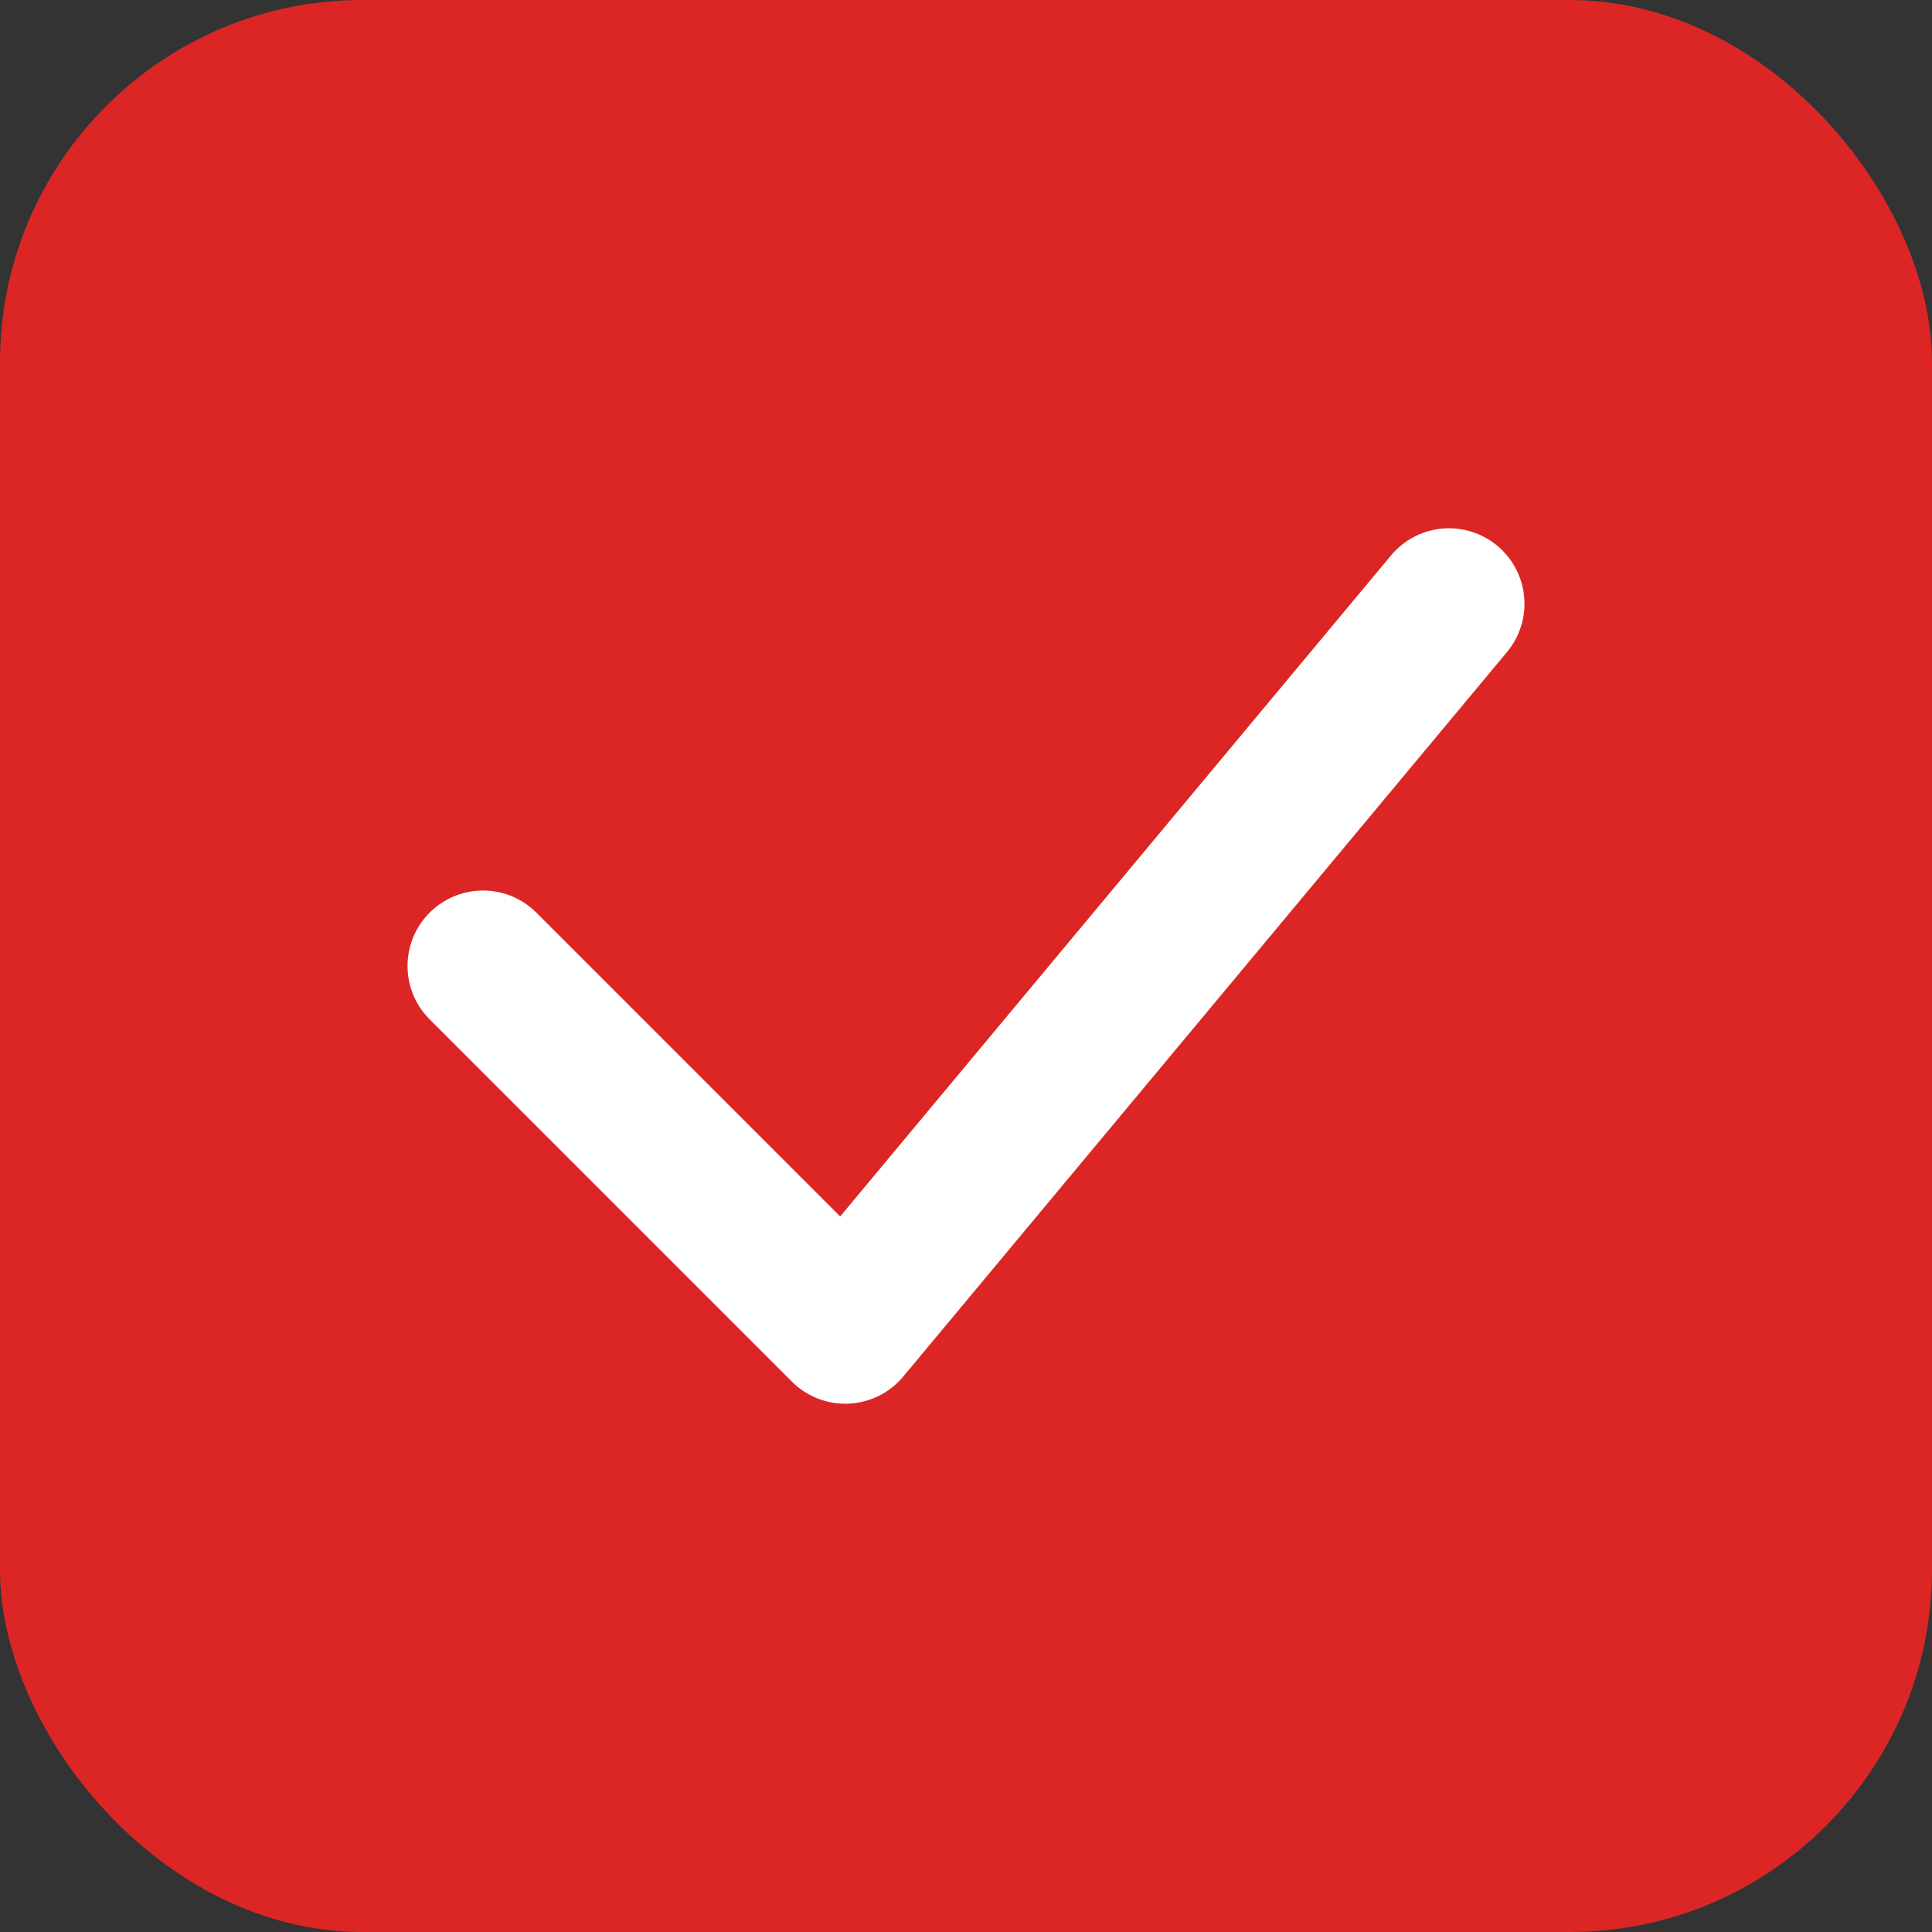
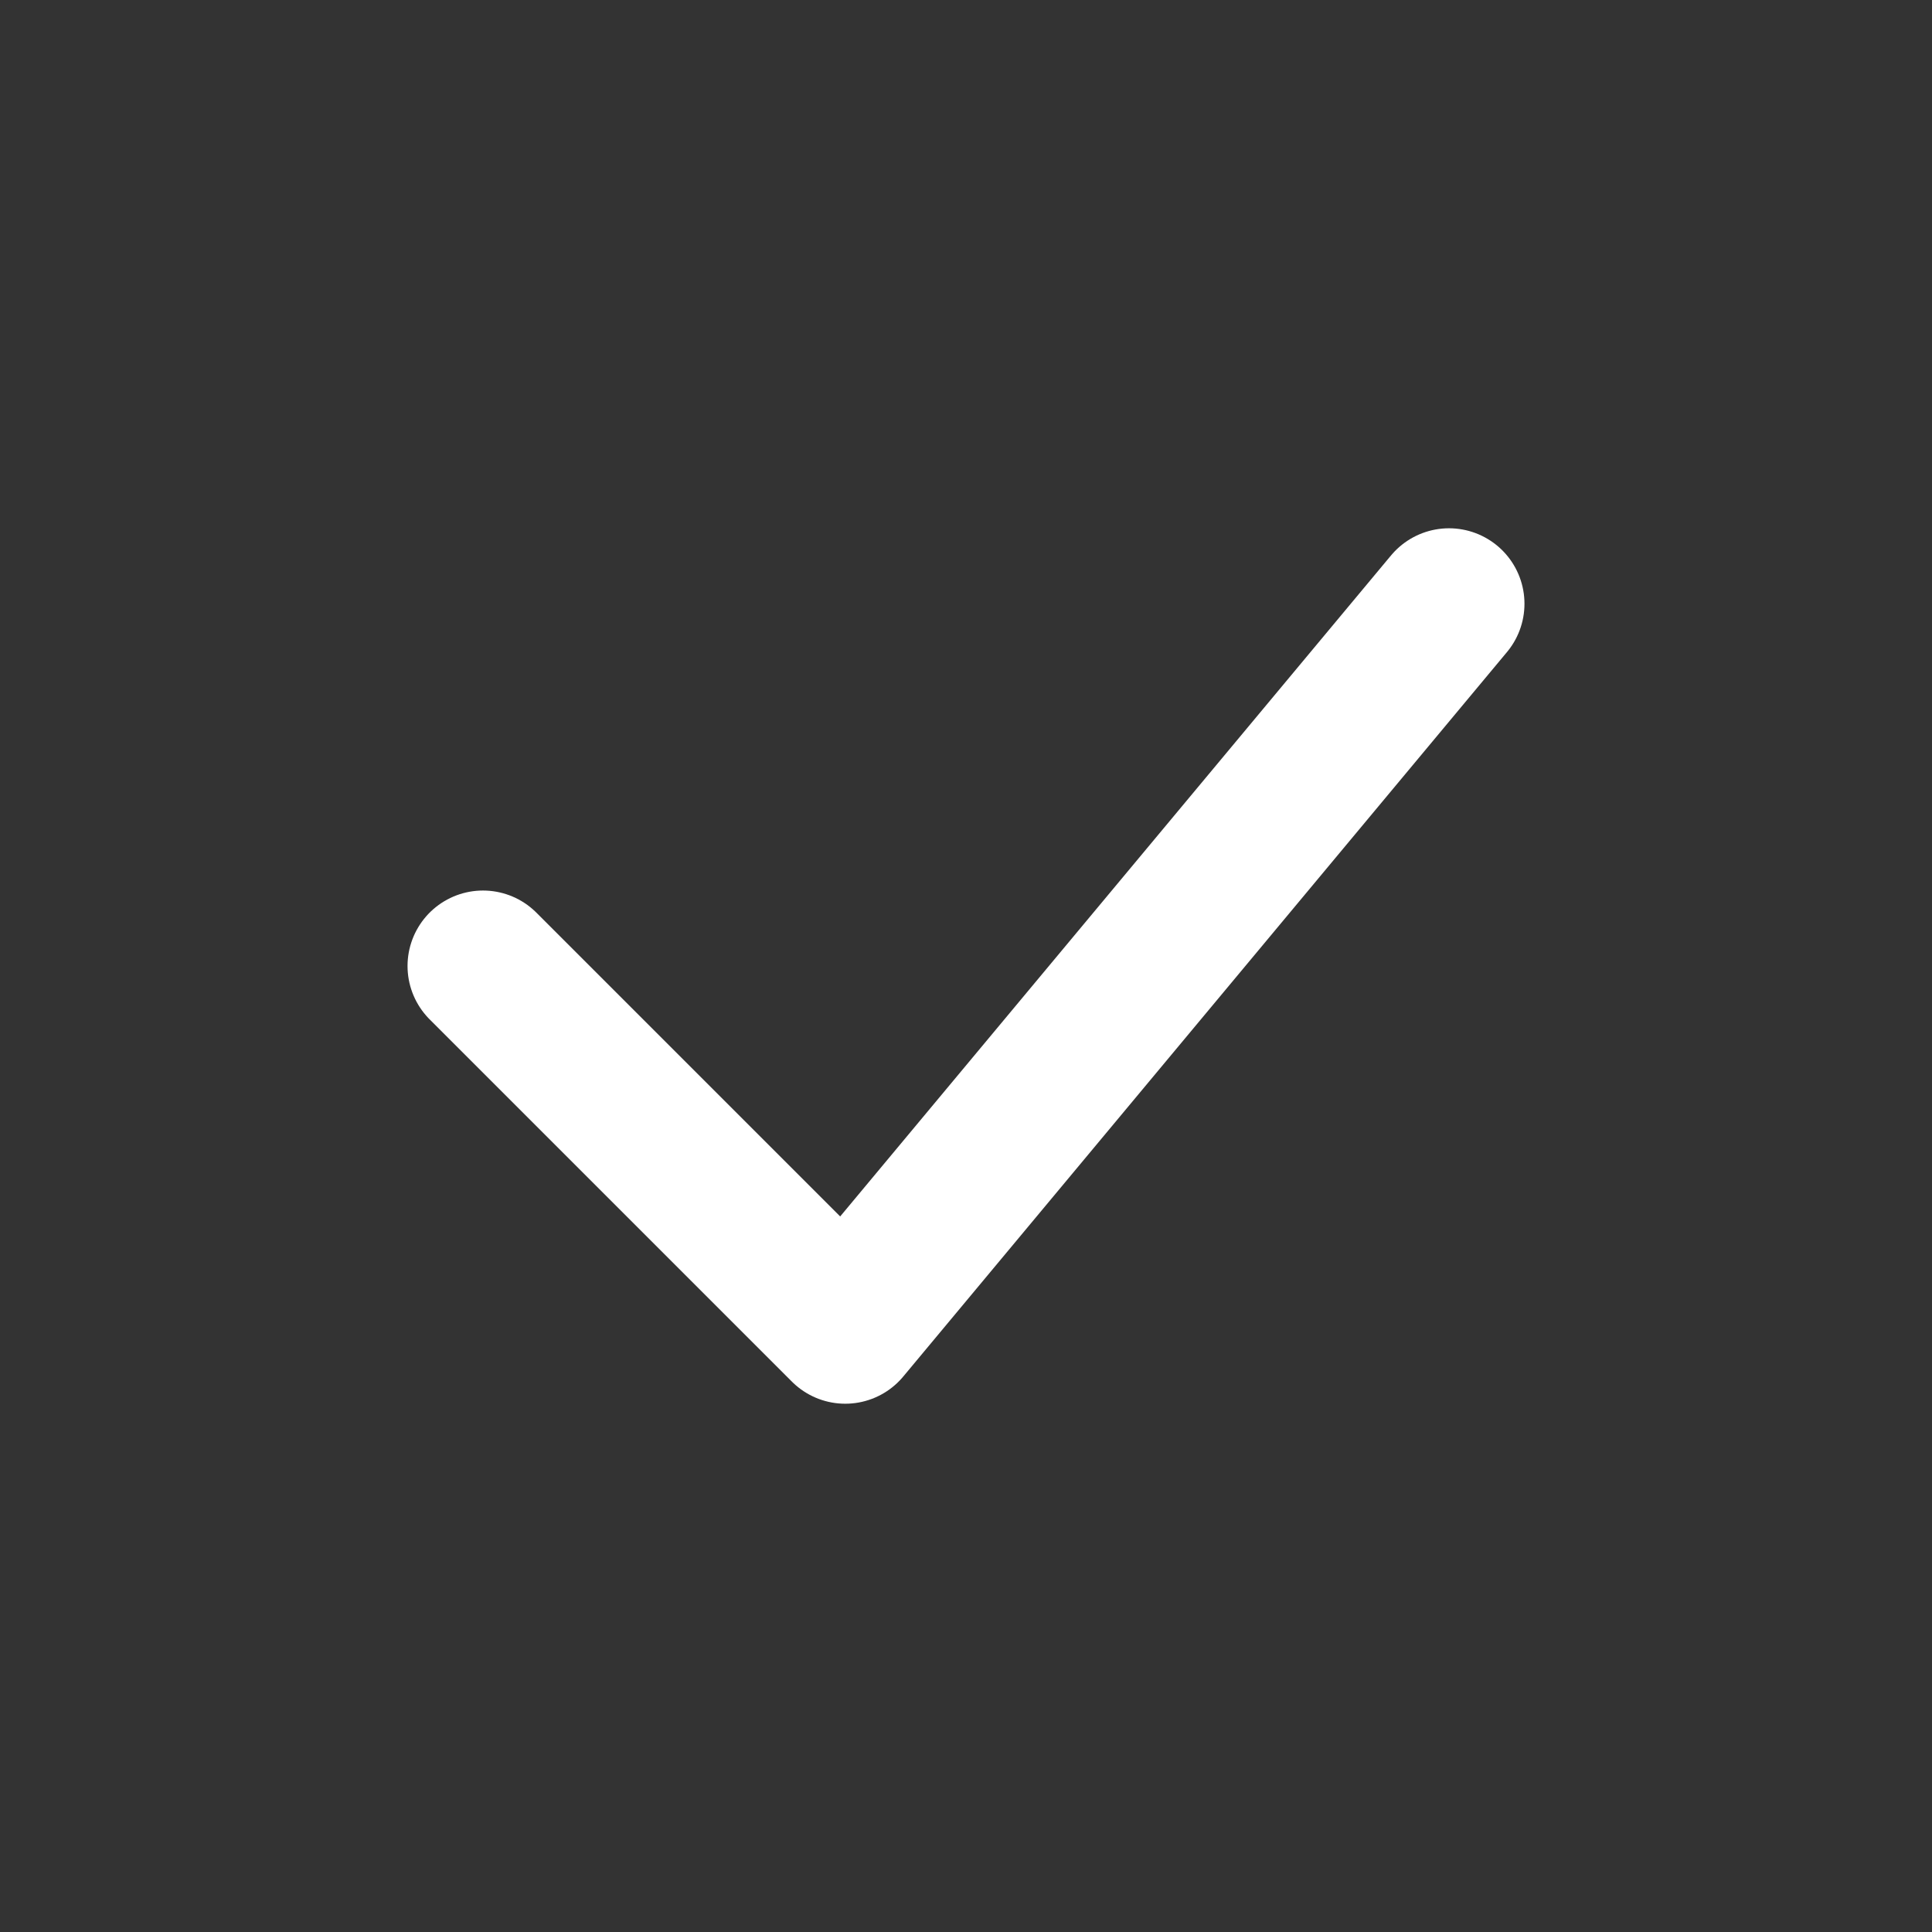
<svg xmlns="http://www.w3.org/2000/svg" width="32" height="32" viewBox="0 0 32 32">
  <rect x="0" y="0" width="32" height="32" fill="#333333" stroke="none" />
-   <rect x="0" y="0" width="32" height="32" rx="6" fill="#dc2626" />
  <path d="M8 16l6 6 10-12" stroke="white" stroke-width="2.5" fill="none" stroke-linecap="round" stroke-linejoin="round" />
</svg>